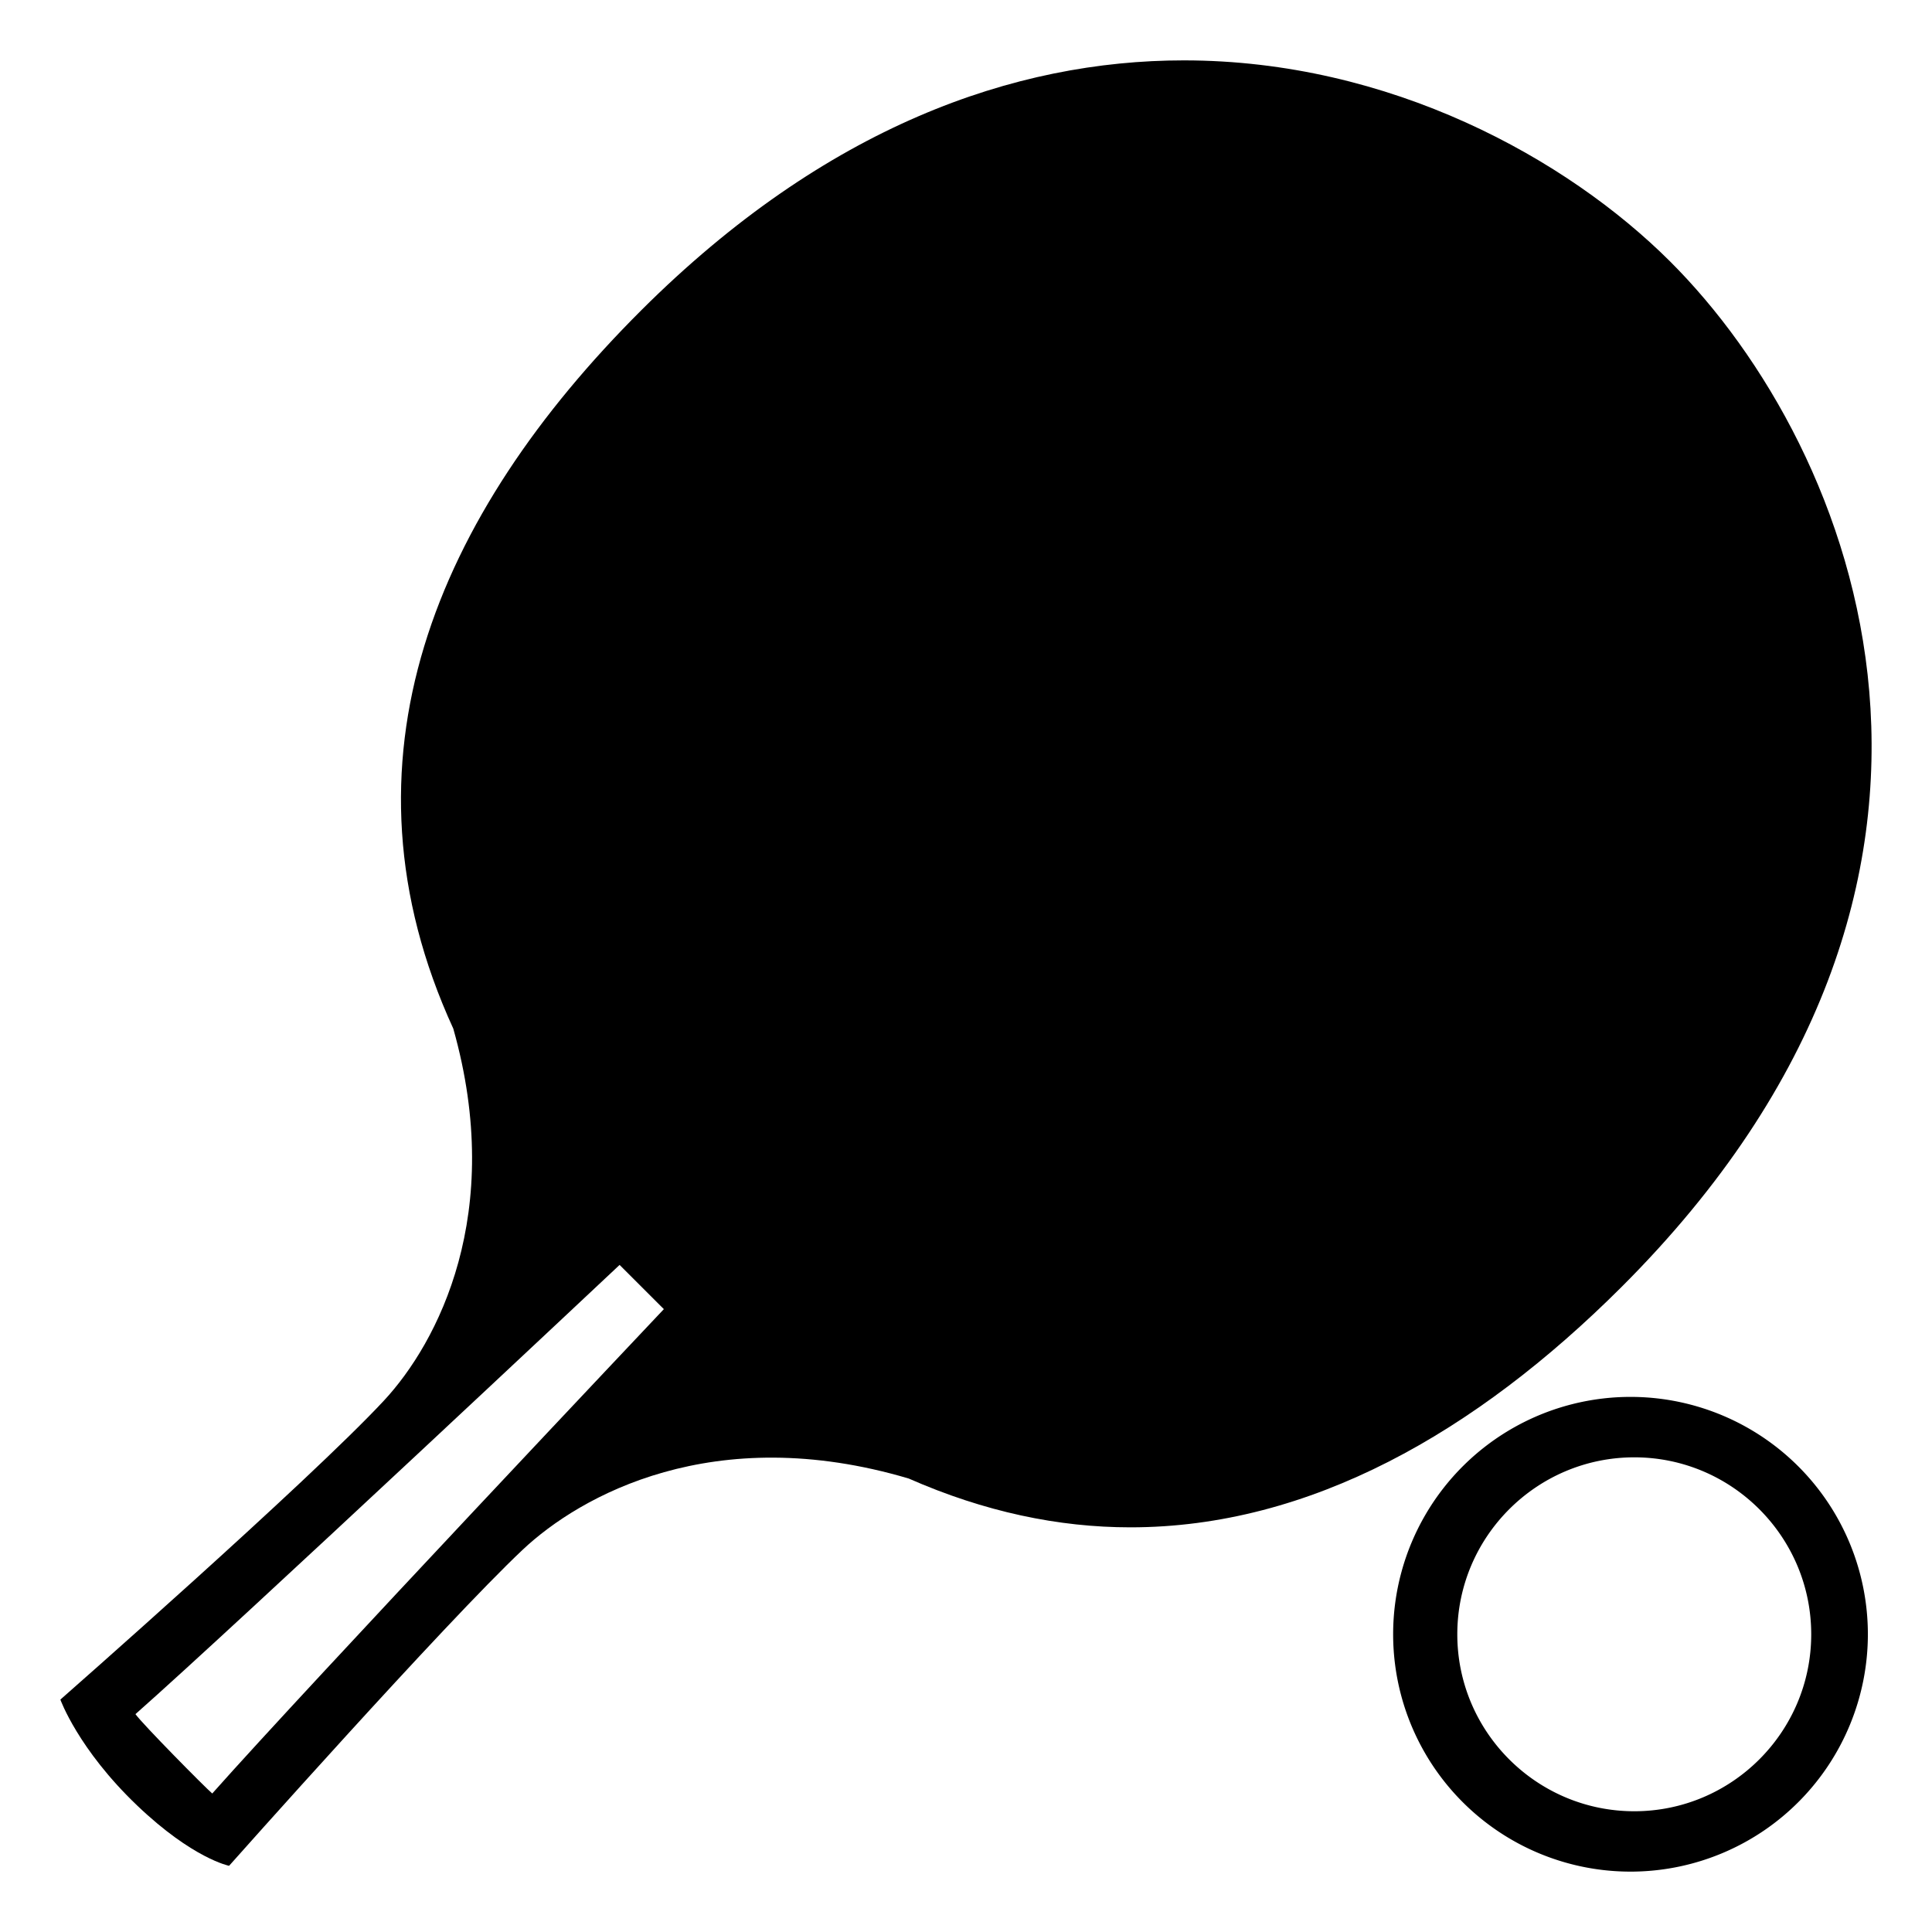
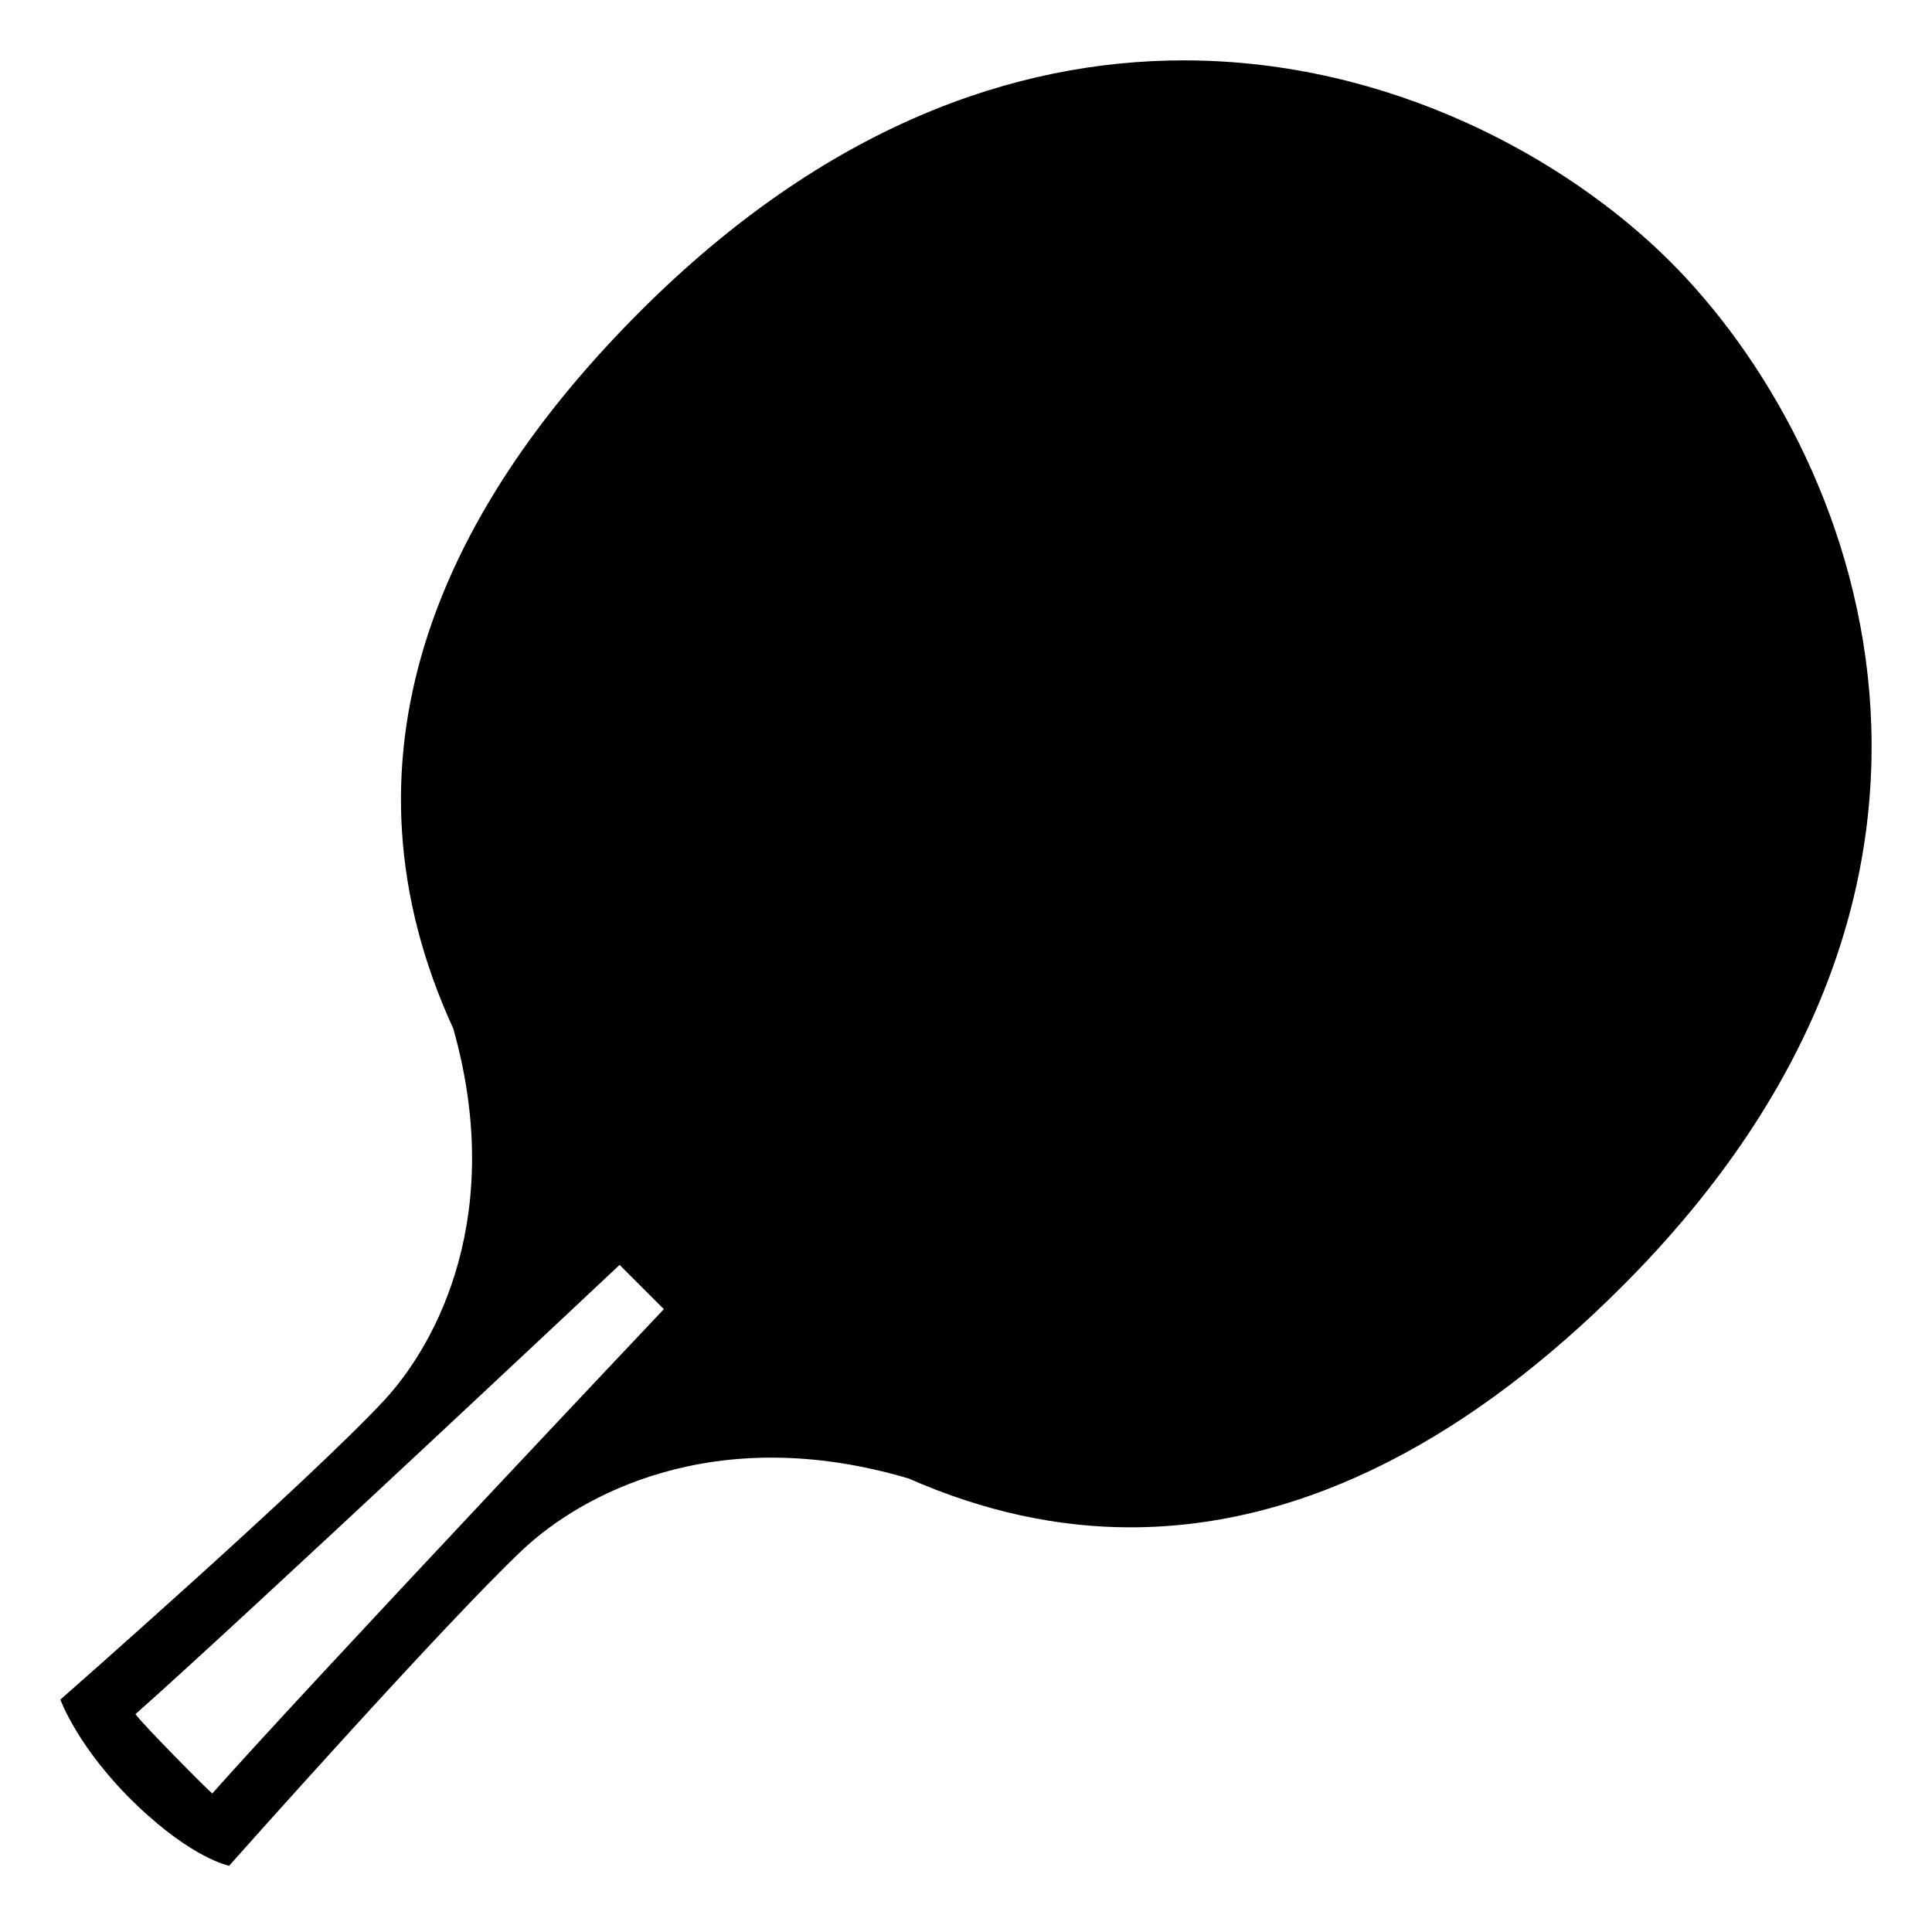
<svg xmlns="http://www.w3.org/2000/svg" width="800px" height="800px" viewBox="0 0 64 64" aria-hidden="true" role="img" class="iconify iconify--emojione-monotone" preserveAspectRatio="xMidYMid meet">
  <path d="M55.323 8.66C51.912 5.257 46.05 2 39.214 2c-5.605 0-11.863 2.188-17.968 8.275c-6.812 6.794-10.291 14.948-6.23 23.8c1.731 6.125-.516 10.404-2.296 12.32C10.235 49.068 2 56.301 2 56.301s.588 1.643 2.545 3.51c1.846 1.762 3.044 1.996 3.044 1.996s7.129-8.026 9.732-10.476c1.889-1.776 6.312-4.272 12.781-2.353c2.509 1.104 4.962 1.617 7.343 1.617c5.944 0 11.441-3.146 16.255-7.947C67.253 29.133 61.532 14.85 55.323 8.66M7.031 59.412c-.25-.213-2.305-2.295-2.544-2.629c3.334-2.944 16.038-14.881 16.038-14.881l1.466 1.465S10.199 55.842 7.031 59.412" fill="#000000" />
-   <path d="M54.138 46.275a7.863 7.863 0 1 0 0 15.724a7.863 7.863 0 0 0 0-15.724m0 13.725c-3.232 0-5.863-2.629-5.863-5.861s2.631-5.863 5.863-5.863s5.861 2.631 5.861 5.863S57.37 60 54.138 60" fill="#000000" />
</svg>